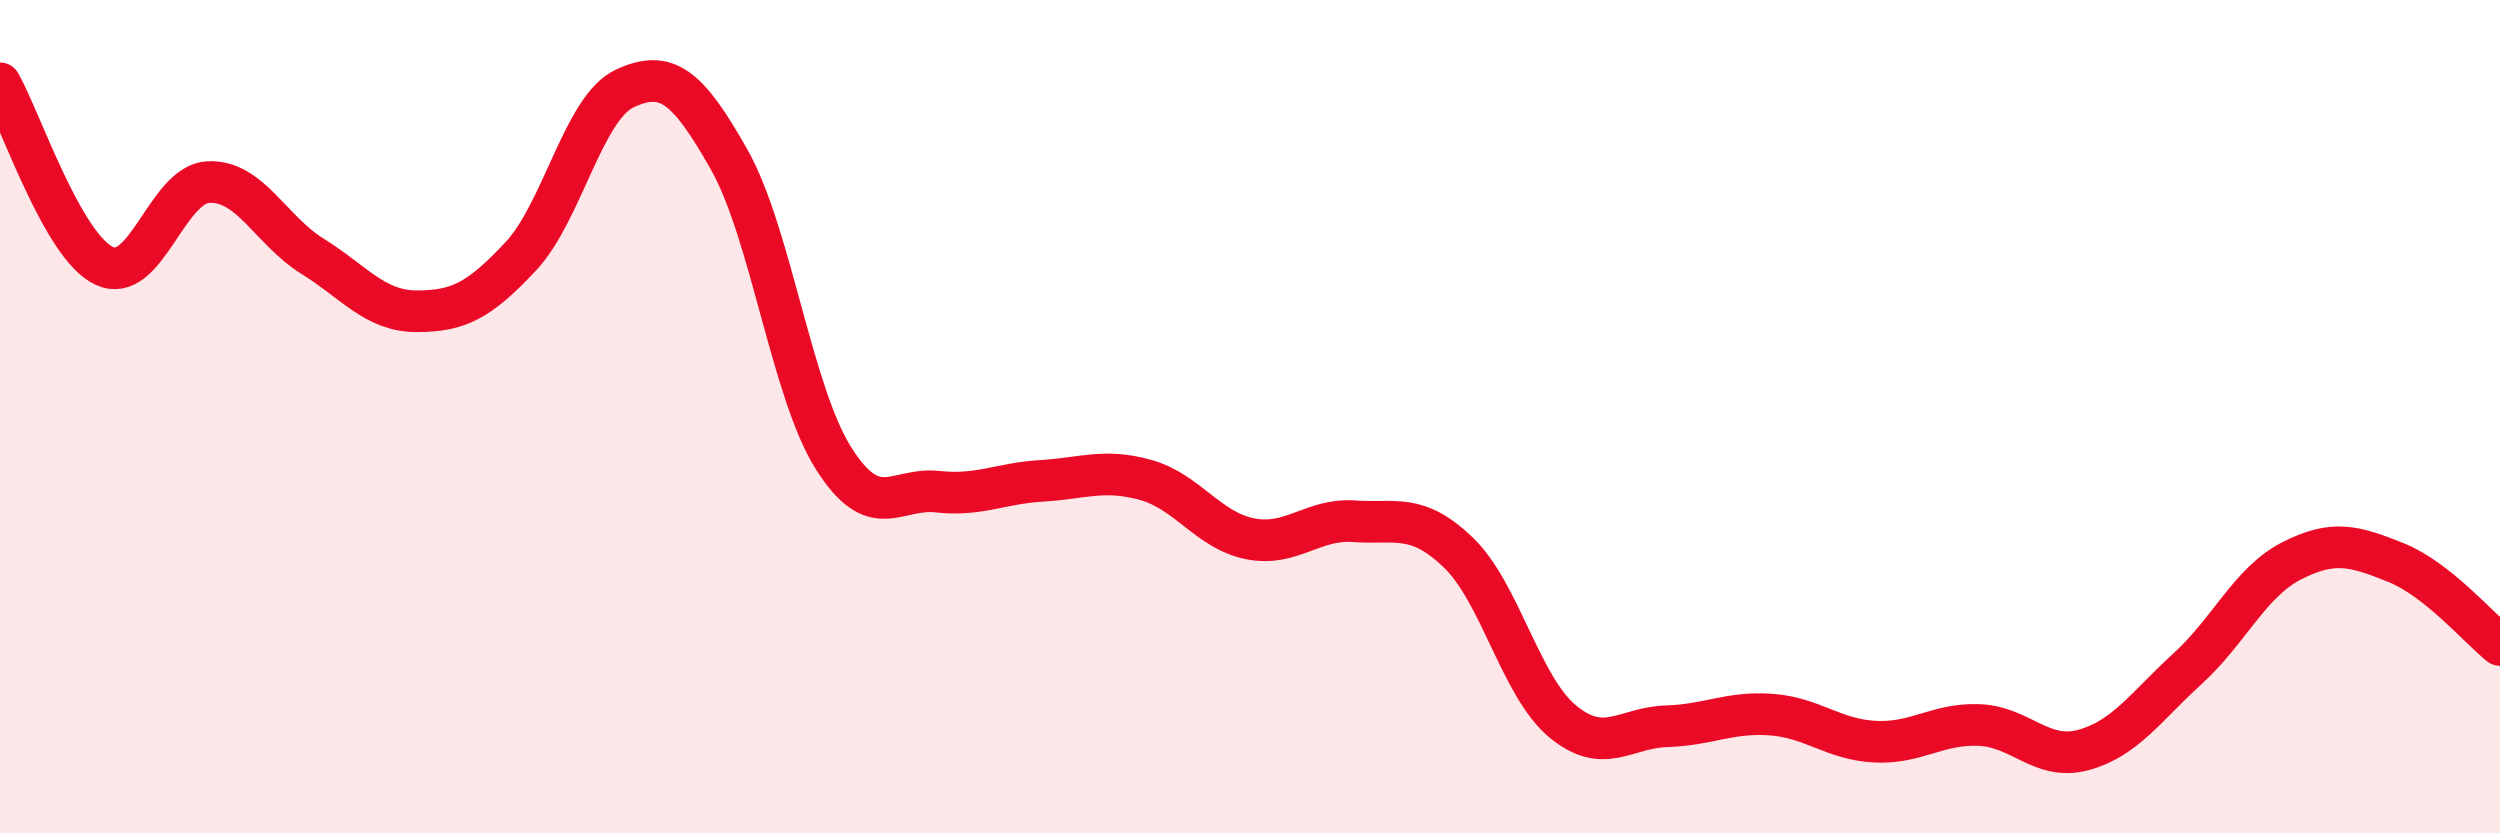
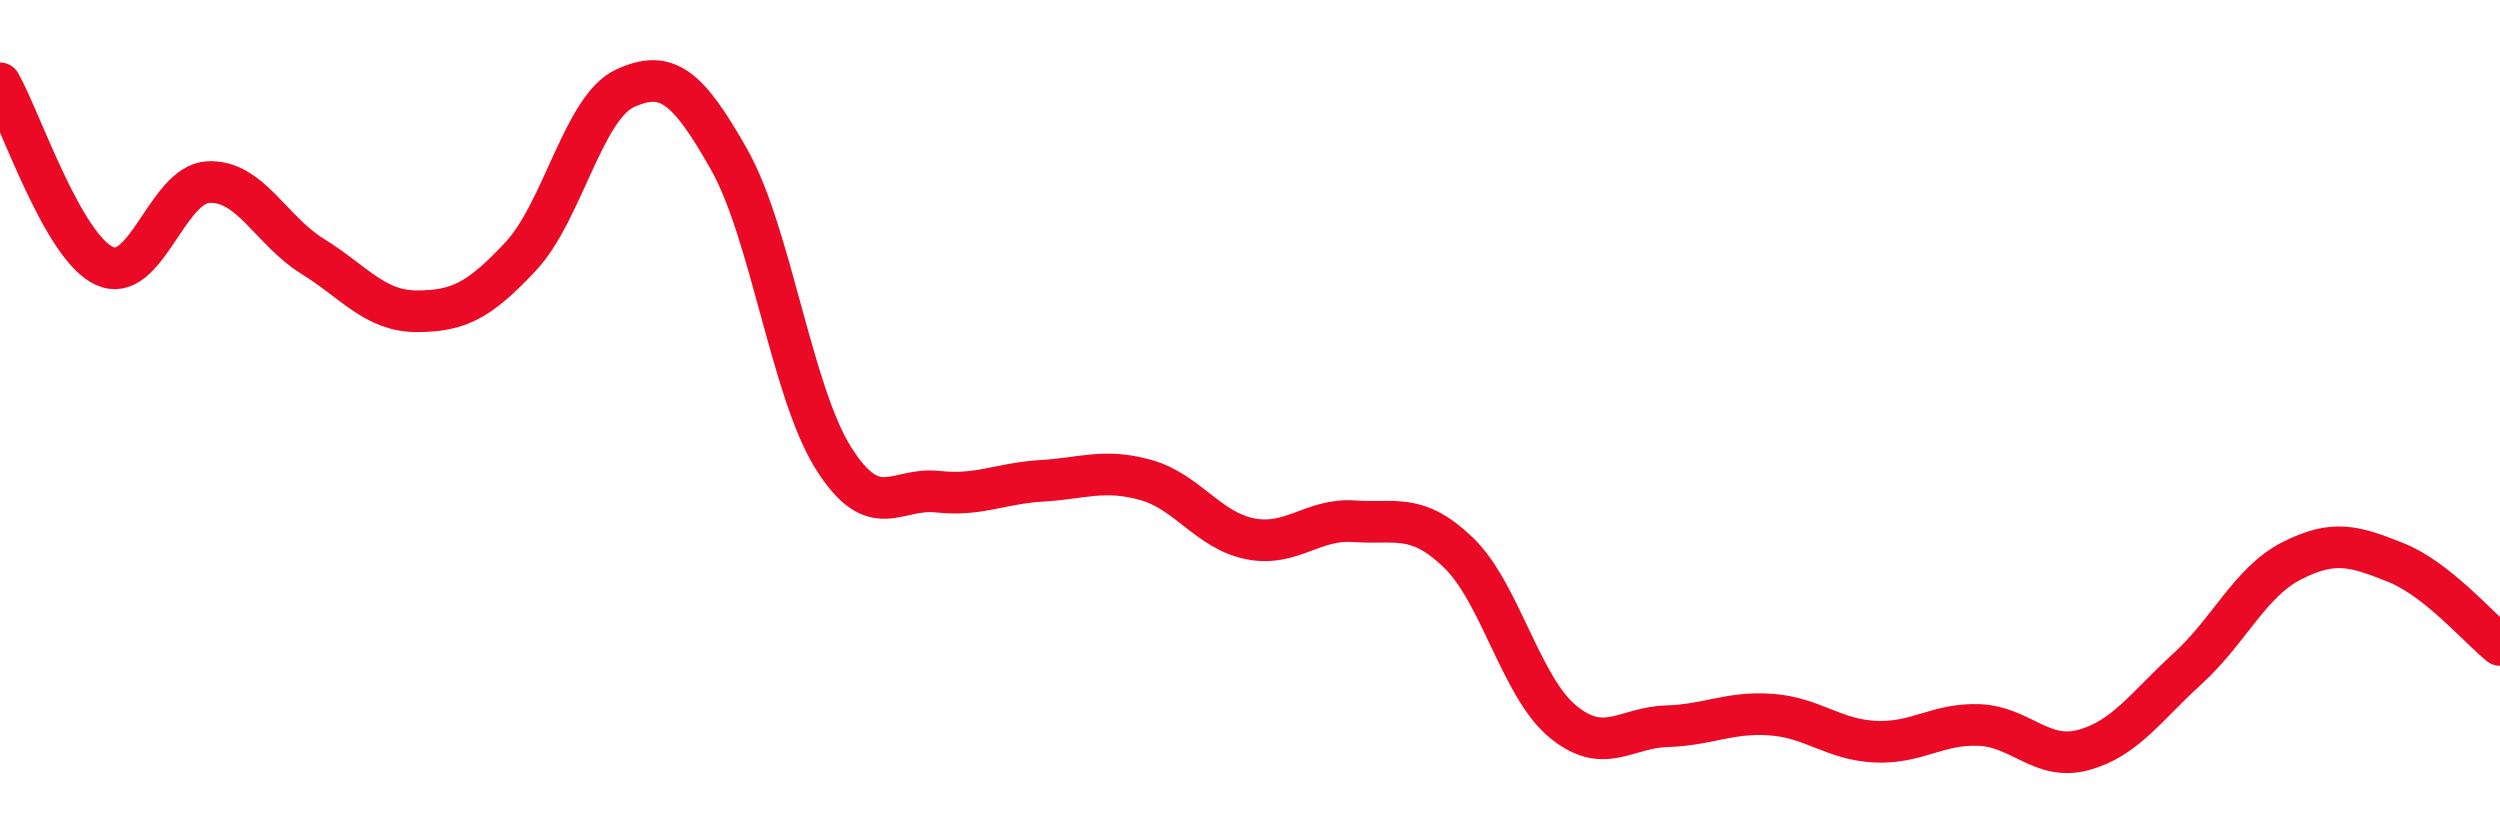
<svg xmlns="http://www.w3.org/2000/svg" width="60" height="20" viewBox="0 0 60 20">
-   <path d="M 0,2 C 0.5,2.88 1.5,5.91 2.5,6.38 C 3.5,6.85 4,4.42 5,4.37 C 6,4.32 6.5,5.53 7.5,6.15 C 8.5,6.77 9,7.47 10,7.47 C 11,7.47 11.5,7.22 12.5,6.15 C 13.5,5.08 14,2.58 15,2.12 C 16,1.66 16.5,2.06 17.5,3.83 C 18.5,5.6 19,9.4 20,10.99 C 21,12.58 21.5,11.69 22.5,11.8 C 23.5,11.91 24,11.6 25,11.54 C 26,11.48 26.5,11.24 27.5,11.52 C 28.5,11.8 29,12.73 30,12.93 C 31,13.13 31.5,12.44 32.5,12.51 C 33.5,12.58 34,12.3 35,13.26 C 36,14.22 36.5,16.48 37.5,17.31 C 38.5,18.14 39,17.46 40,17.43 C 41,17.4 41.5,17.08 42.5,17.15 C 43.5,17.22 44,17.75 45,17.8 C 46,17.85 46.5,17.36 47.5,17.4 C 48.5,17.44 49,18.27 50,18 C 51,17.73 51.5,16.96 52.5,16.05 C 53.5,15.14 54,13.97 55,13.46 C 56,12.95 56.5,13.1 57.5,13.5 C 58.5,13.9 59.5,15.08 60,15.48L60 20L0 20Z" fill="#EB0A25" opacity="0.1" stroke-linecap="round" stroke-linejoin="round" />
  <path d="M 0,2 C 0.5,2.88 1.5,5.91 2.5,6.38 C 3.5,6.85 4,4.42 5,4.37 C 6,4.32 6.5,5.53 7.5,6.15 C 8.5,6.77 9,7.47 10,7.47 C 11,7.47 11.5,7.22 12.5,6.15 C 13.5,5.08 14,2.58 15,2.12 C 16,1.66 16.5,2.06 17.5,3.83 C 18.5,5.6 19,9.4 20,10.99 C 21,12.58 21.5,11.69 22.5,11.8 C 23.5,11.91 24,11.6 25,11.54 C 26,11.48 26.5,11.24 27.5,11.52 C 28.5,11.8 29,12.73 30,12.93 C 31,13.13 31.5,12.44 32.5,12.51 C 33.5,12.58 34,12.3 35,13.26 C 36,14.22 36.5,16.48 37.5,17.31 C 38.5,18.14 39,17.46 40,17.43 C 41,17.4 41.5,17.08 42.5,17.15 C 43.5,17.22 44,17.75 45,17.8 C 46,17.85 46.5,17.36 47.5,17.4 C 48.5,17.44 49,18.27 50,18 C 51,17.73 51.5,16.96 52.5,16.05 C 53.5,15.14 54,13.97 55,13.46 C 56,12.95 56.5,13.1 57.5,13.5 C 58.5,13.9 59.5,15.08 60,15.48" stroke="#EB0A25" stroke-width="1" fill="none" stroke-linecap="round" stroke-linejoin="round" />
</svg>